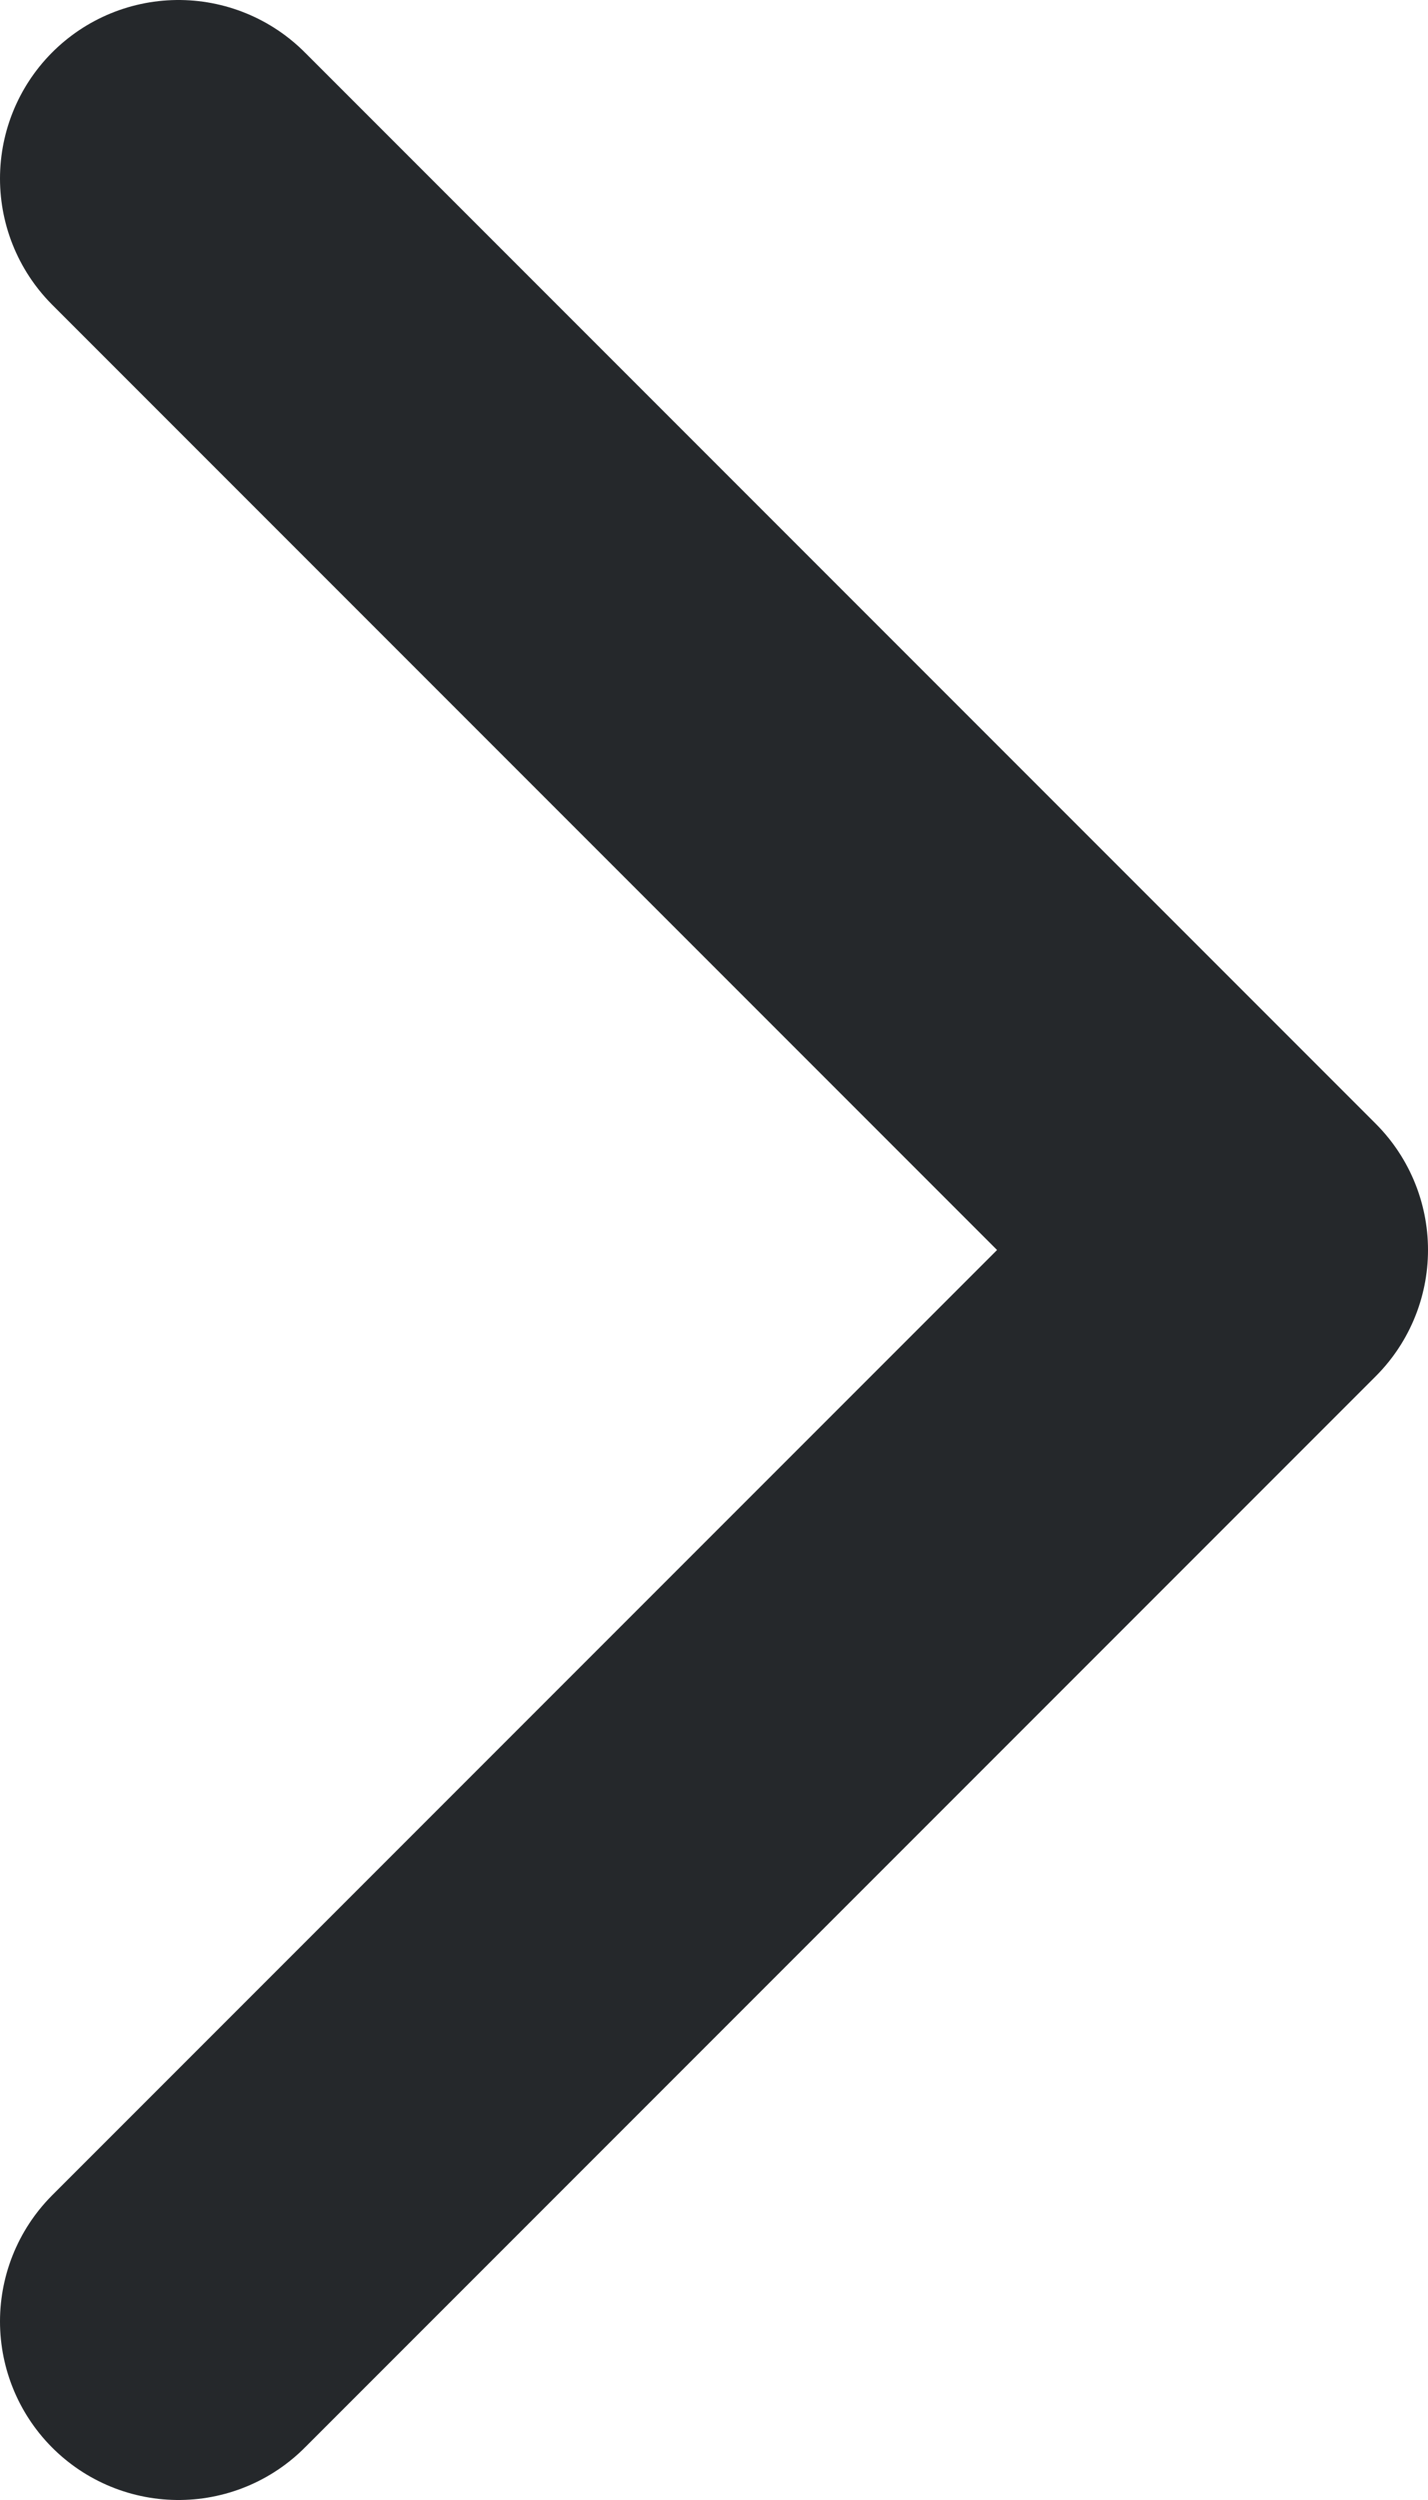
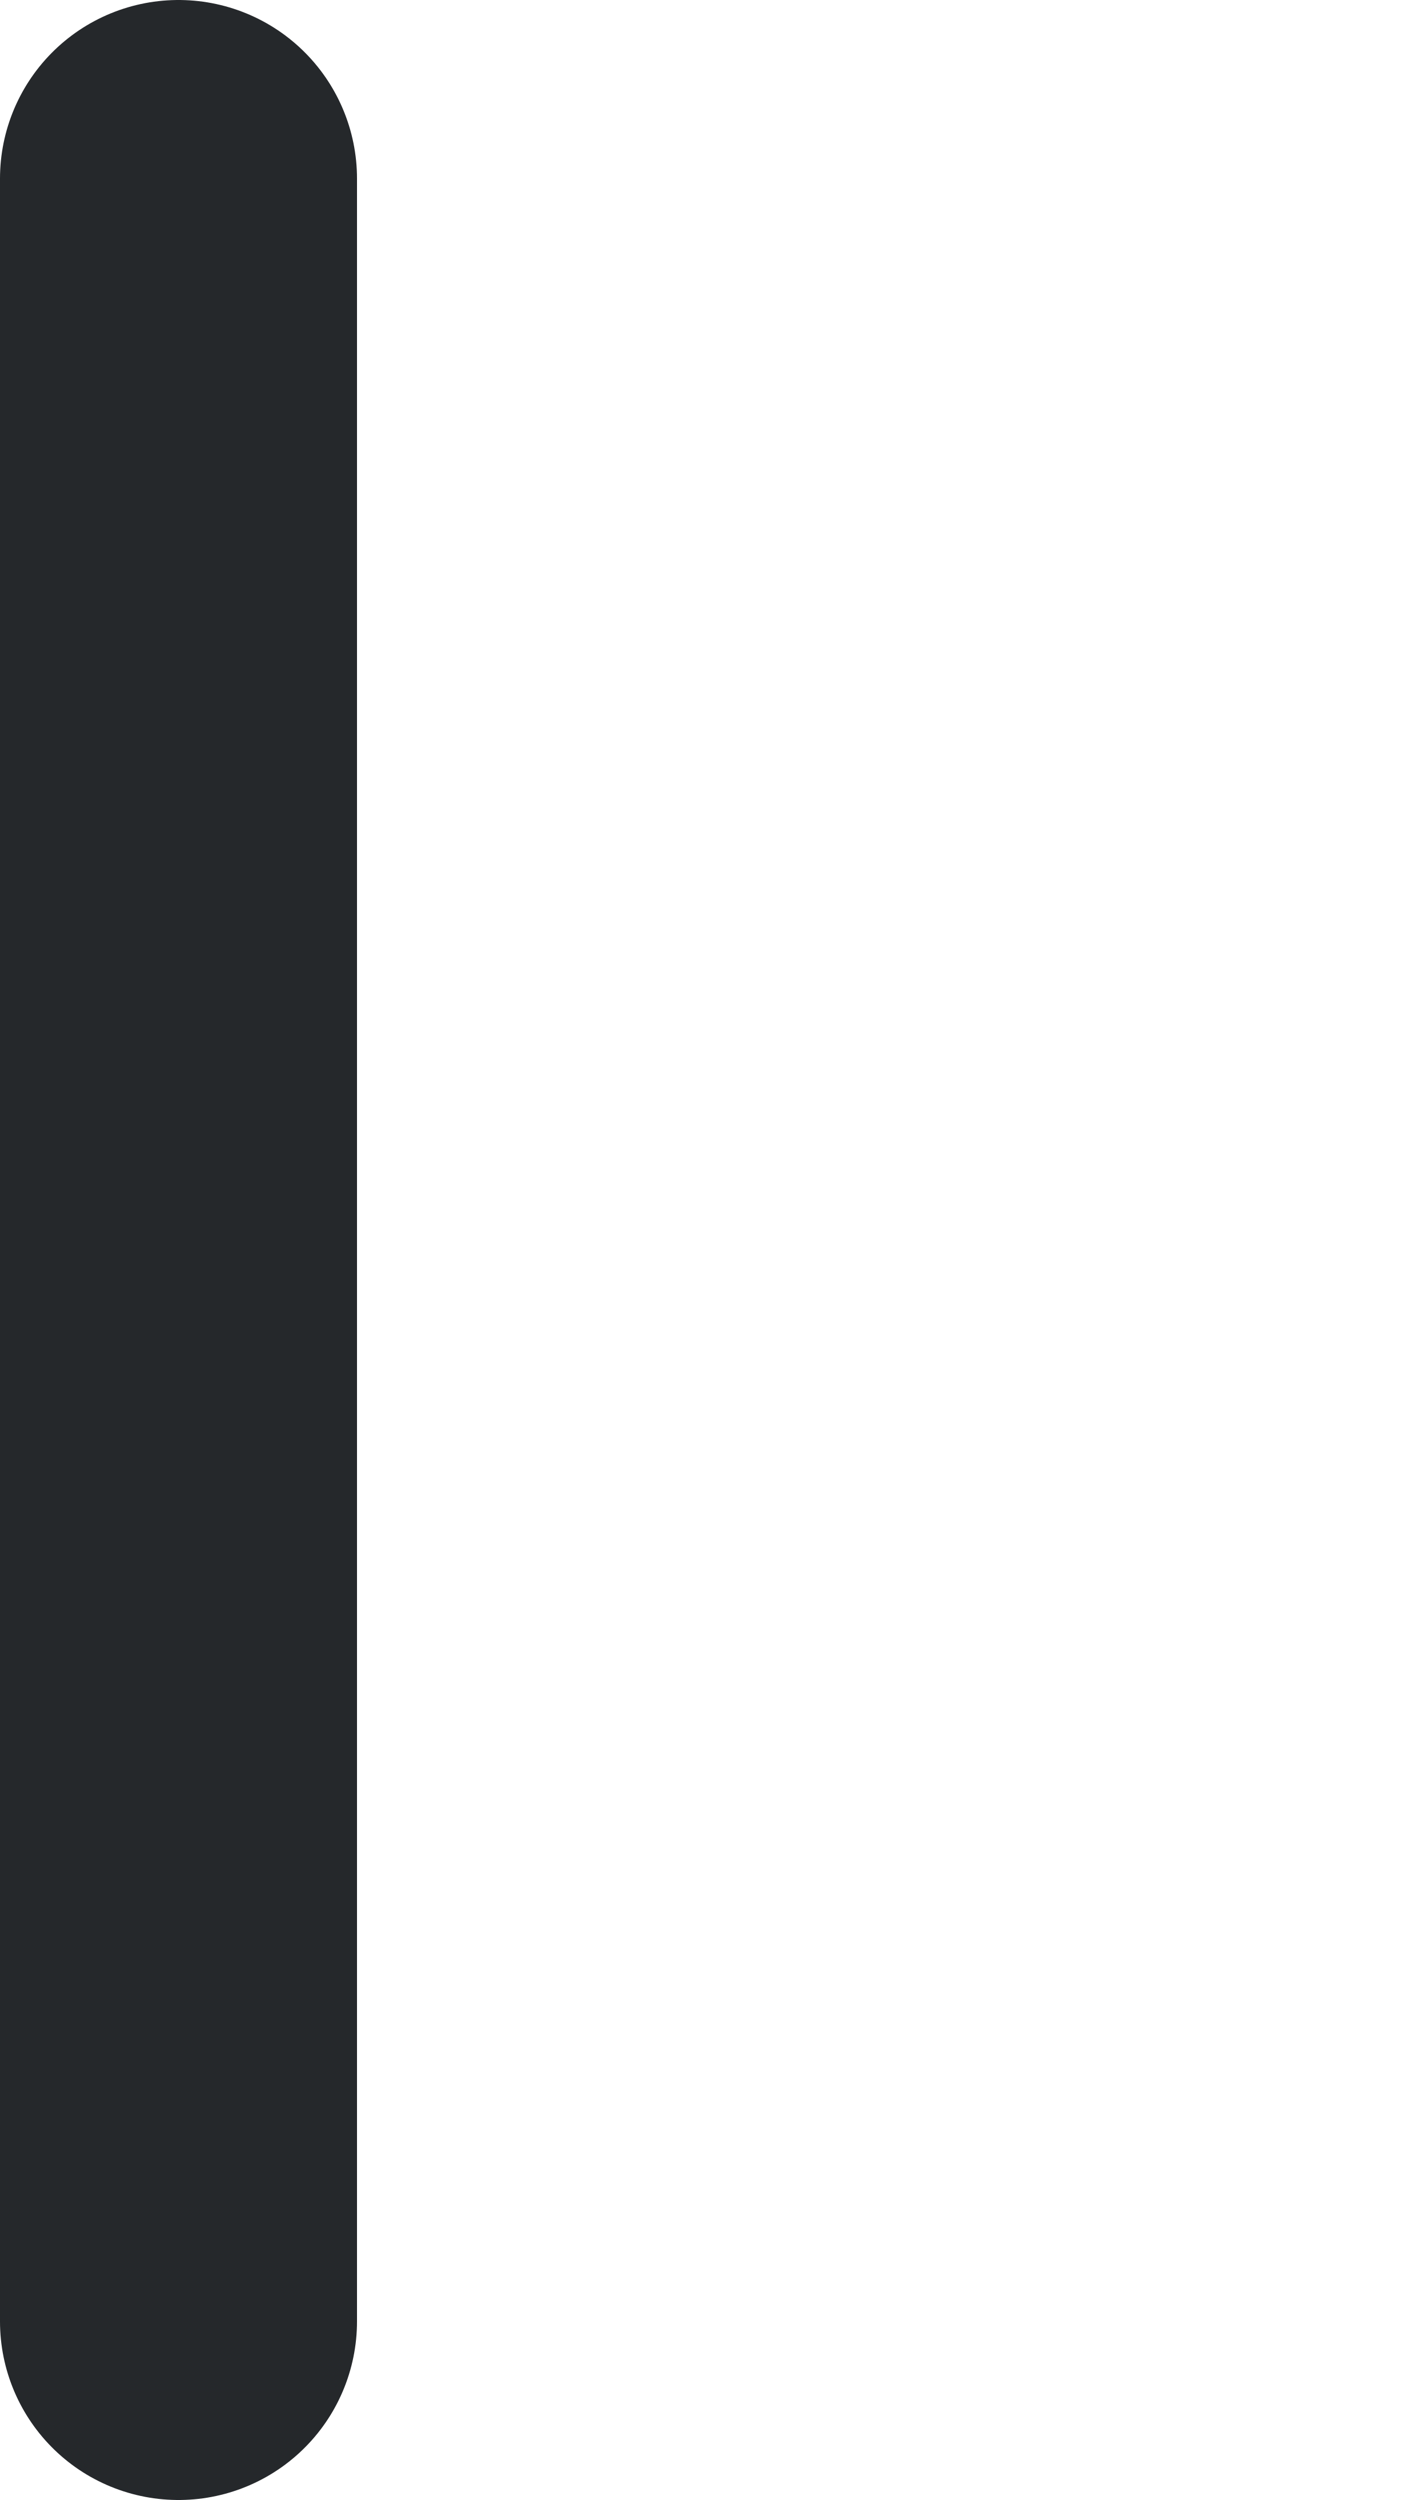
<svg xmlns="http://www.w3.org/2000/svg" width="8" height="14" viewBox="0 0 8 14" fill="none">
-   <path d="M1 13L7 7L1 1" stroke="#25282B" stroke-width="2" stroke-linecap="round" stroke-linejoin="round" />
+   <path d="M1 13L1 1" stroke="#25282B" stroke-width="2" stroke-linecap="round" stroke-linejoin="round" />
</svg>